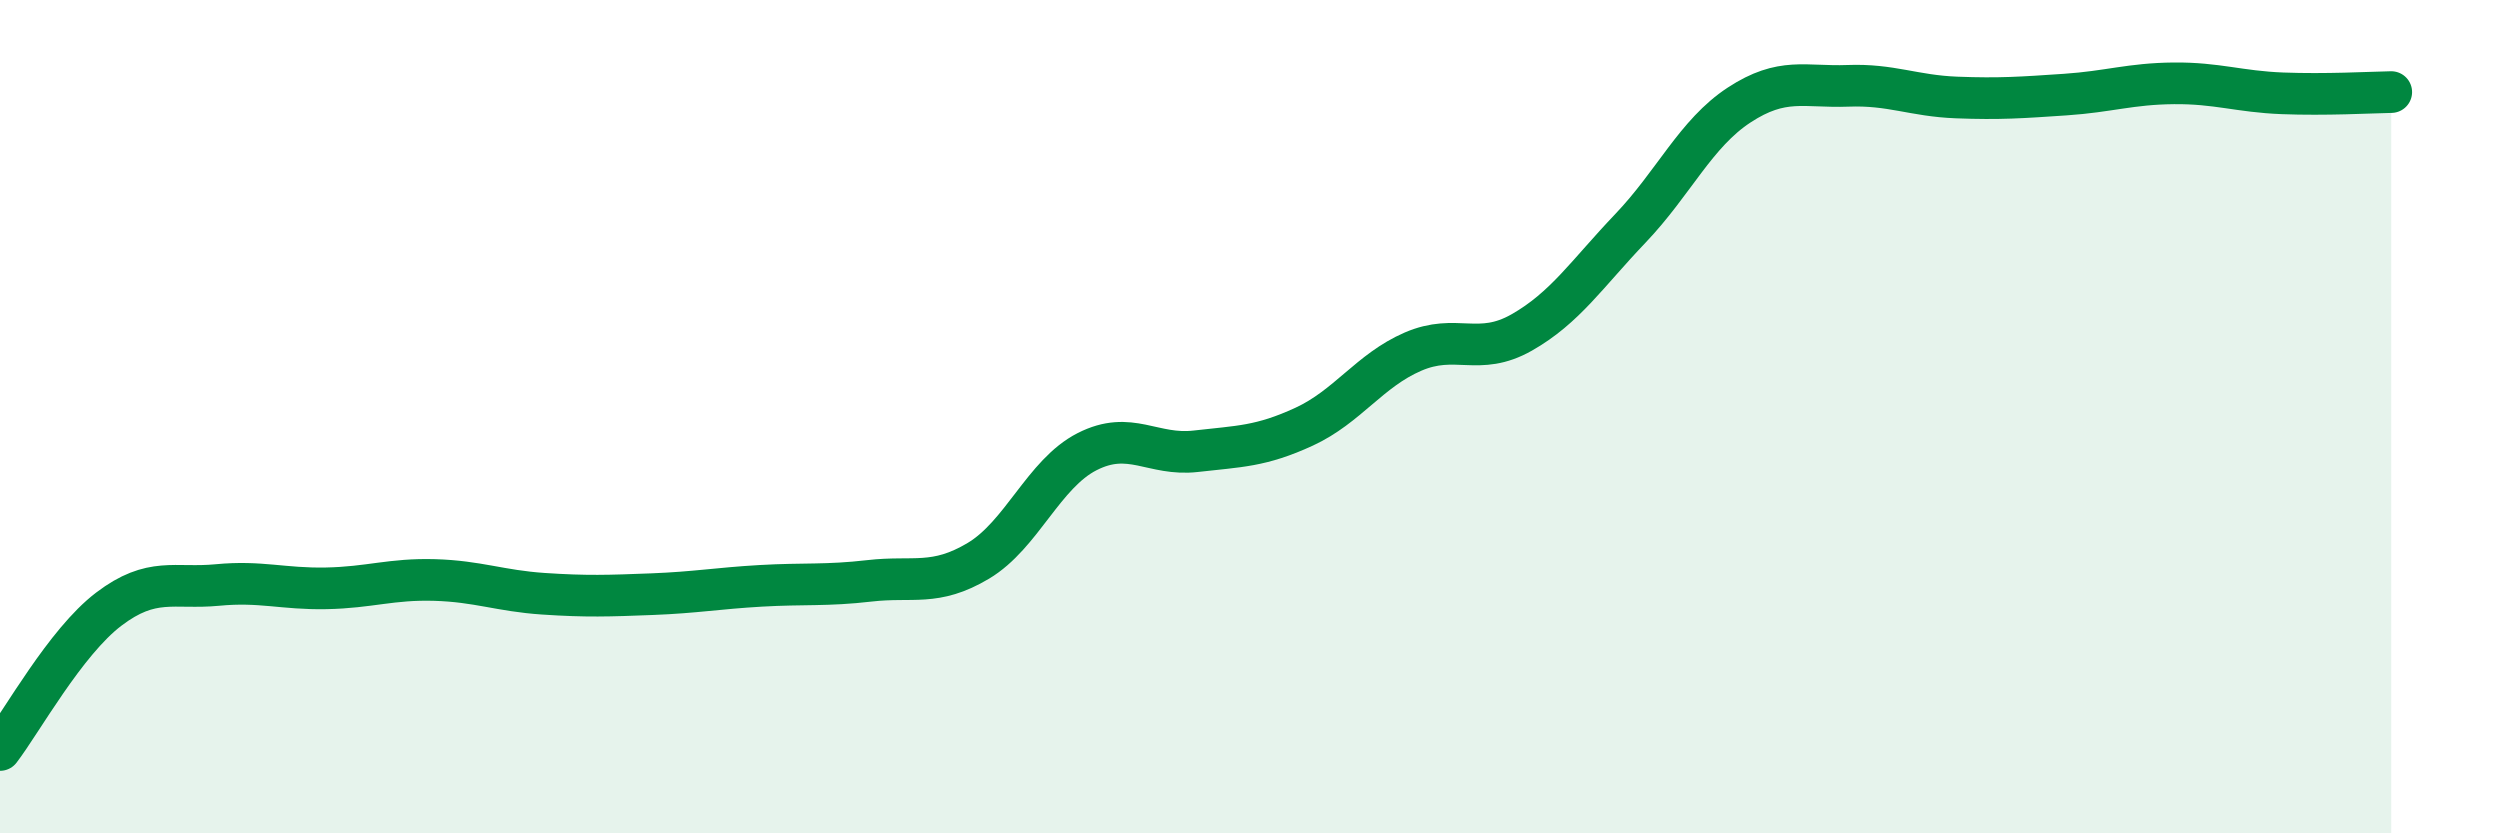
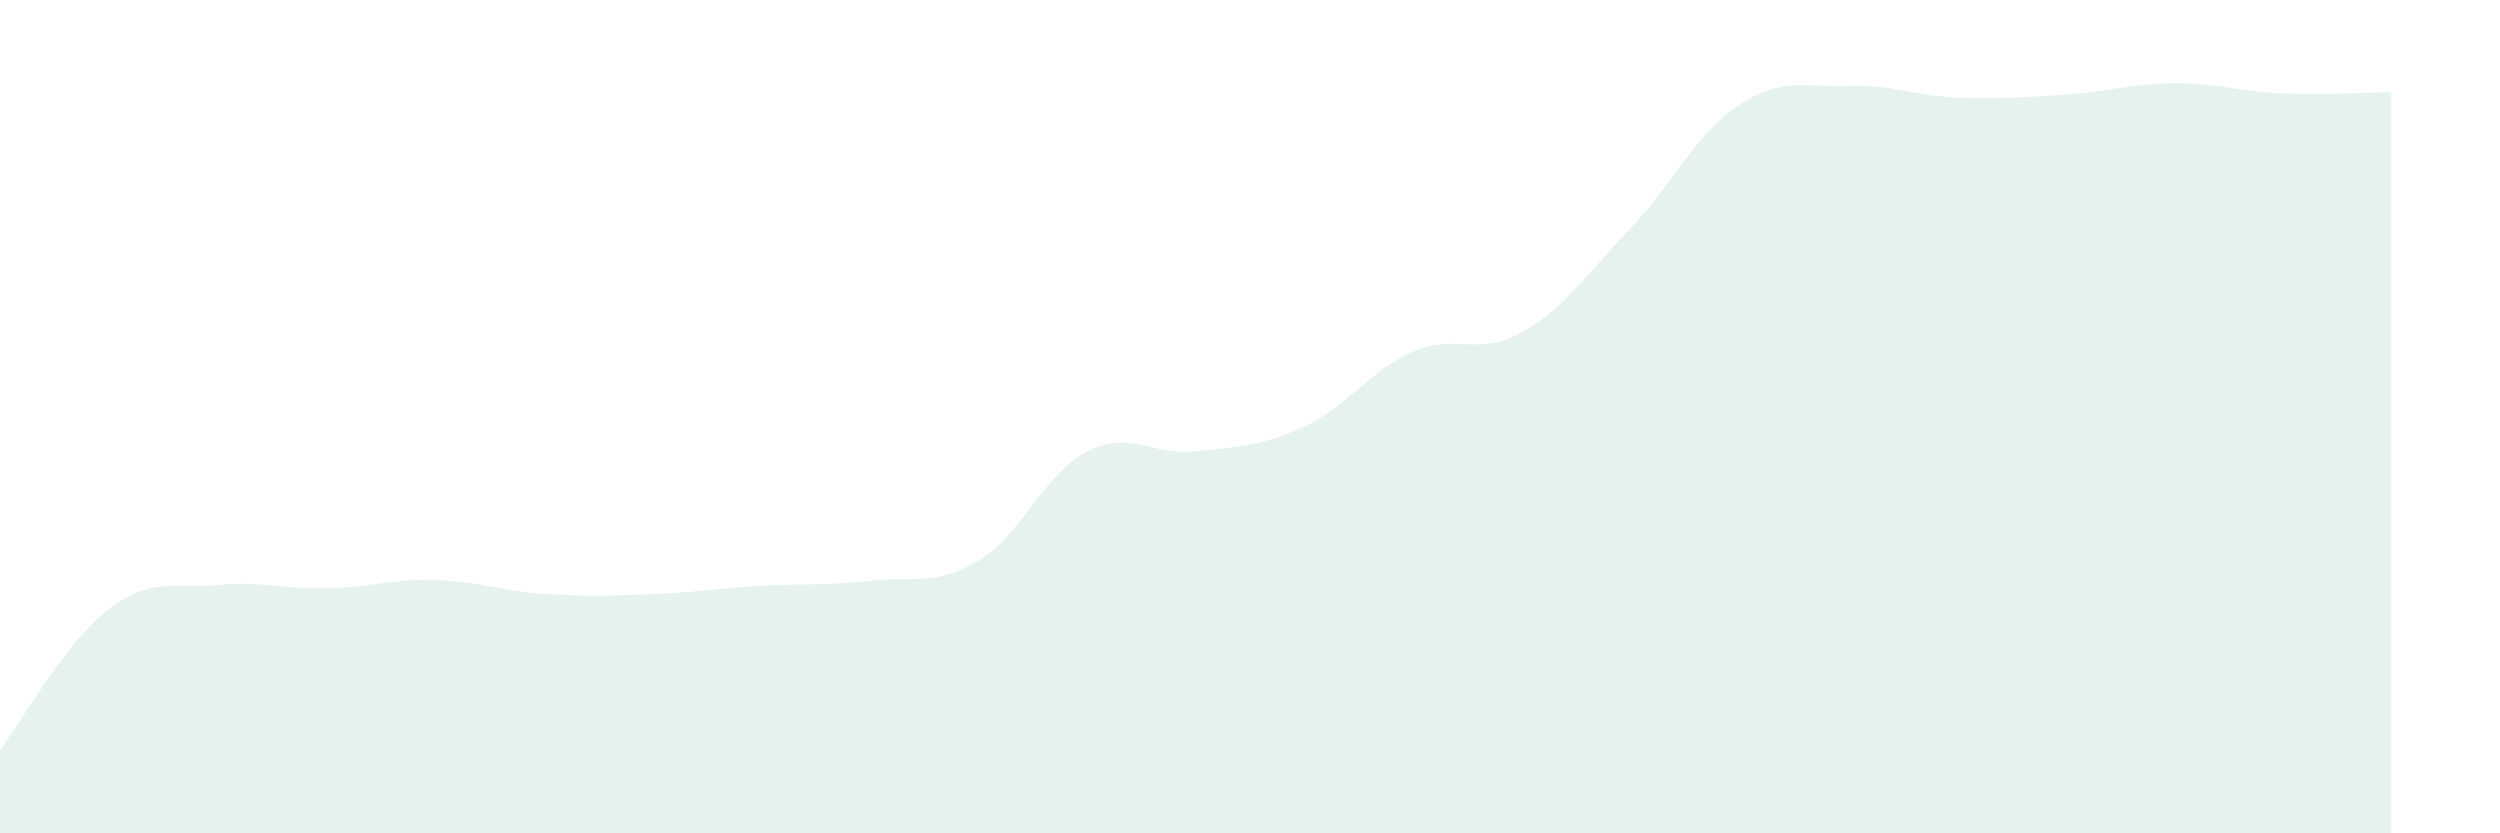
<svg xmlns="http://www.w3.org/2000/svg" width="60" height="20" viewBox="0 0 60 20">
  <path d="M 0,18 C 0.52,17.32 1.57,15.41 2.61,14.62 C 3.65,13.83 4.18,14.14 5.22,14.04 C 6.26,13.94 6.79,14.14 7.83,14.12 C 8.87,14.1 9.39,13.89 10.43,13.92 C 11.47,13.95 12,14.18 13.04,14.25 C 14.08,14.32 14.61,14.3 15.65,14.26 C 16.69,14.22 17.22,14.12 18.26,14.06 C 19.3,14 19.83,14.06 20.87,13.94 C 21.91,13.82 22.44,14.08 23.48,13.46 C 24.52,12.84 25.05,11.37 26.09,10.84 C 27.13,10.31 27.66,10.95 28.7,10.83 C 29.74,10.71 30.26,10.72 31.3,10.24 C 32.34,9.76 32.87,8.89 33.91,8.44 C 34.95,7.99 35.48,8.57 36.52,7.98 C 37.56,7.39 38.09,6.57 39.13,5.48 C 40.17,4.39 40.7,3.2 41.74,2.52 C 42.78,1.84 43.31,2.1 44.35,2.06 C 45.39,2.02 45.92,2.3 46.96,2.34 C 48,2.38 48.53,2.34 49.57,2.27 C 50.61,2.2 51.13,2.01 52.17,2 C 53.21,1.99 53.74,2.2 54.78,2.24 C 55.82,2.28 56.87,2.22 57.39,2.21L57.39 20L0 20Z" fill="#008740" opacity="0.1" stroke-linecap="round" stroke-linejoin="round" />
-   <path d="M 0,18 C 0.52,17.32 1.57,15.41 2.61,14.62 C 3.65,13.83 4.18,14.14 5.22,14.04 C 6.26,13.94 6.79,14.14 7.83,14.12 C 8.87,14.1 9.39,13.89 10.43,13.92 C 11.47,13.95 12,14.18 13.04,14.25 C 14.08,14.32 14.61,14.3 15.65,14.26 C 16.69,14.22 17.22,14.12 18.26,14.06 C 19.3,14 19.83,14.06 20.87,13.94 C 21.91,13.82 22.44,14.08 23.48,13.46 C 24.52,12.84 25.05,11.37 26.09,10.84 C 27.13,10.31 27.66,10.95 28.7,10.83 C 29.74,10.71 30.26,10.72 31.3,10.24 C 32.34,9.76 32.87,8.89 33.91,8.44 C 34.95,7.99 35.48,8.57 36.52,7.98 C 37.56,7.39 38.09,6.57 39.13,5.48 C 40.17,4.39 40.7,3.2 41.74,2.52 C 42.78,1.84 43.31,2.1 44.35,2.06 C 45.39,2.02 45.92,2.3 46.96,2.34 C 48,2.38 48.53,2.34 49.57,2.27 C 50.61,2.2 51.13,2.01 52.17,2 C 53.21,1.99 53.74,2.2 54.78,2.24 C 55.82,2.28 56.87,2.22 57.39,2.21" stroke="#008740" stroke-width="1" fill="none" stroke-linecap="round" stroke-linejoin="round" />
</svg>